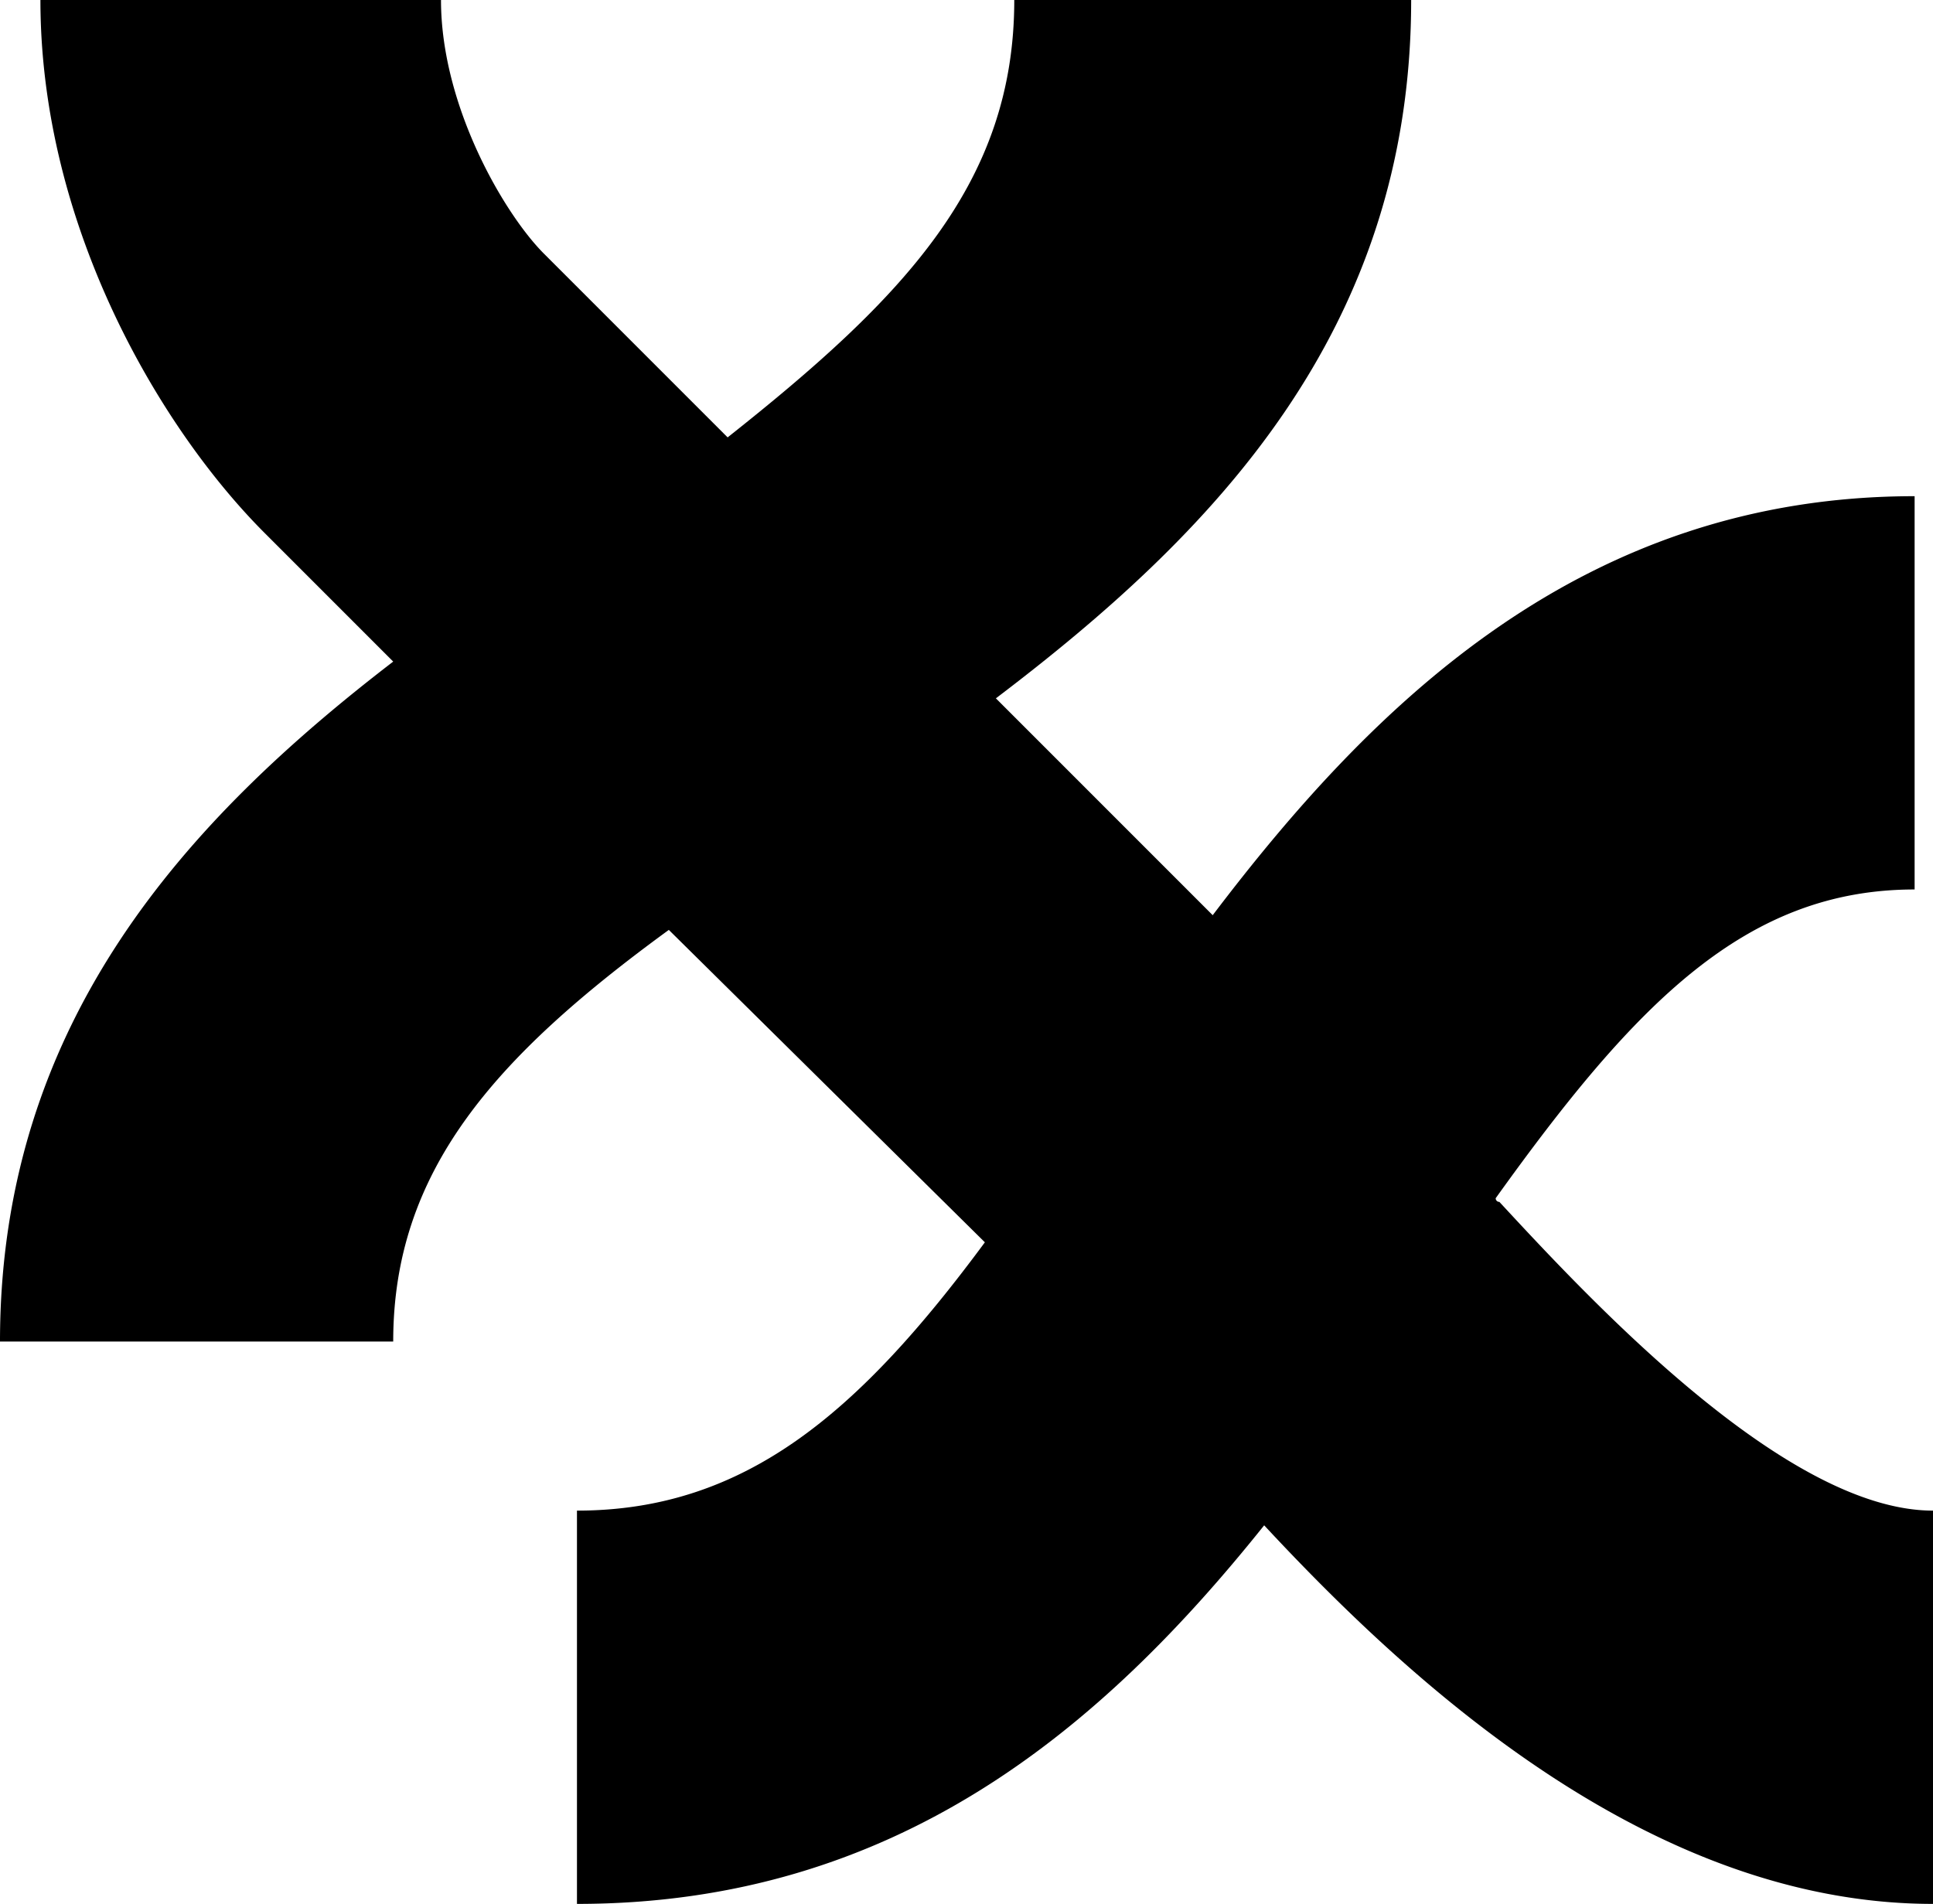
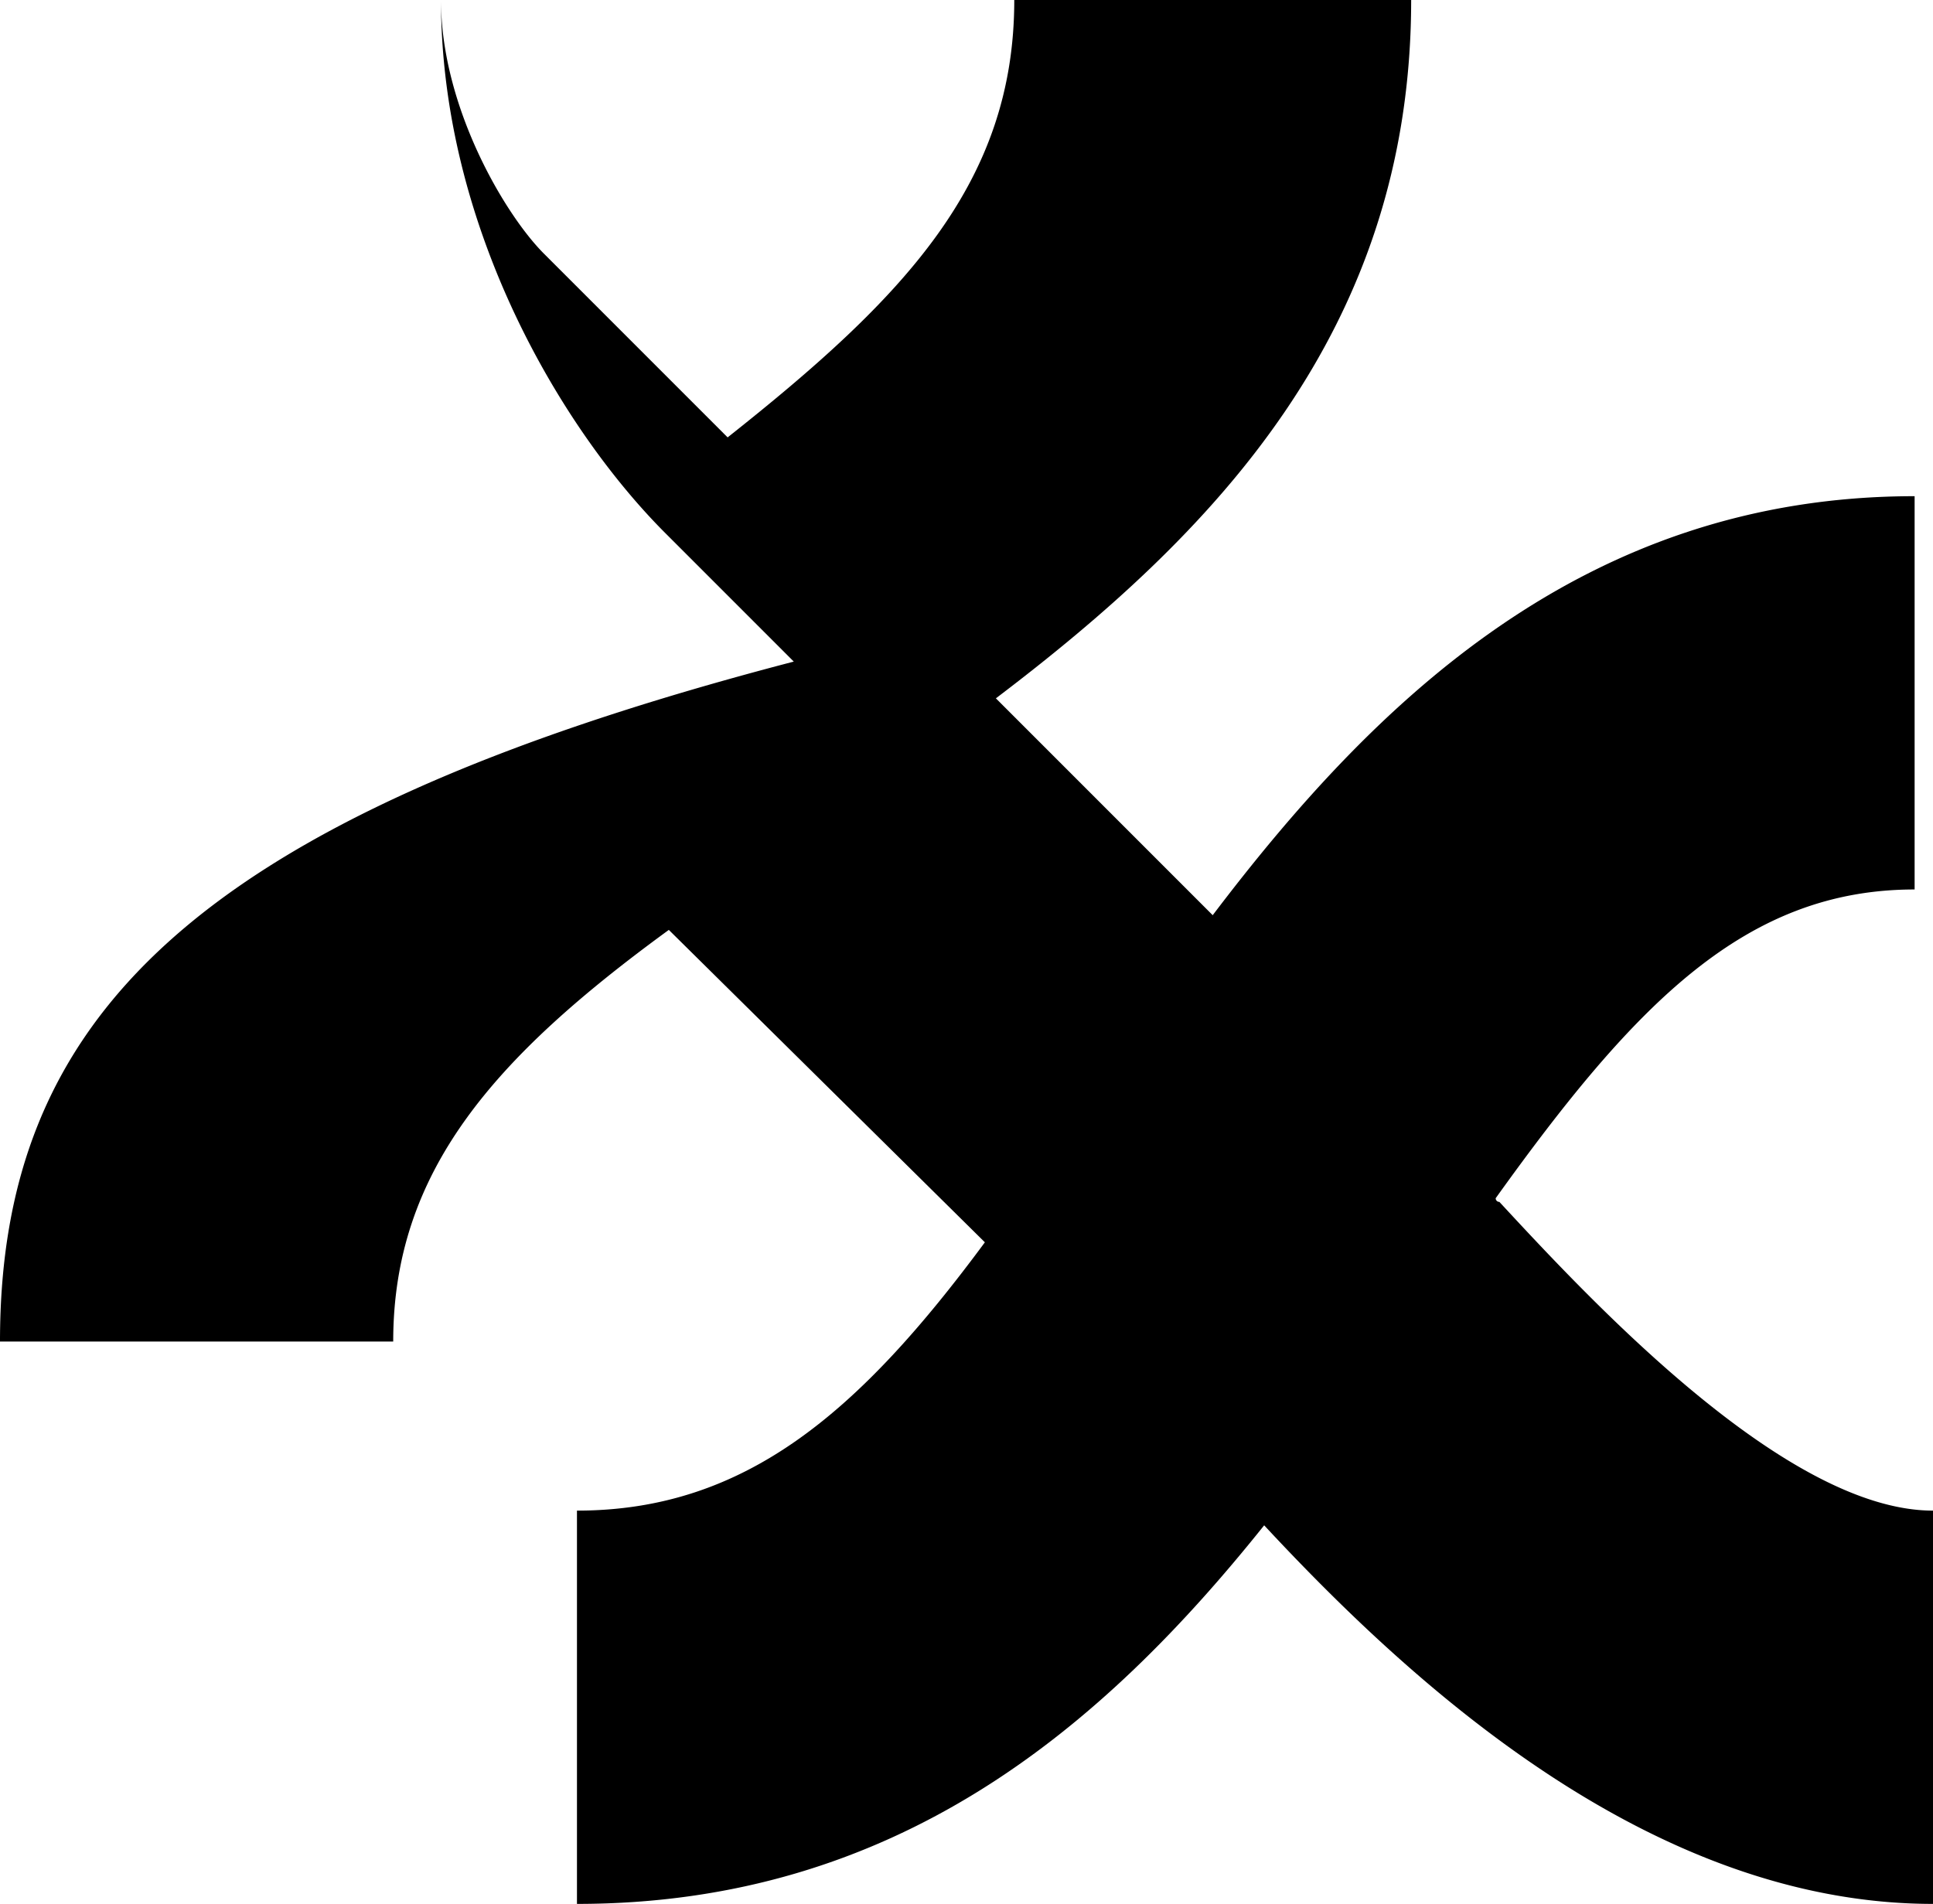
<svg xmlns="http://www.w3.org/2000/svg" data-name="exxeta superzeichen" height="199" id="exxeta_superzeichen" viewBox="0 0 202 199" width="202">
-   <path d="M156.684,125.624a.376.376,0,0,1-.384-.384c14.593-20.361,26.114-32.27,43.779-32.27V51.863c-34.563,0-56.452,21.513-73.35,43.795l-22.658-22.666C126.477,55.989,147.468,34.794,147.468,0H105.992c0,19.146-11.521,31.118-29.954,45.716L56.837,26.508C52.751,22.42,46.084,11.141,46.084,0H4.224c0,23.819,12.673,44.948,23.426,55.705l13.441,13.446C19.586,85.67,0,106.799,0,140.222H41.091c0-17.763,10.499-29.676,28.802-43.027L102.92,129.849c-13.057,17.672-24.962,28.044-42.627,28.044V199c33.411,0,54.916-18.44,71.814-39.57C147.468,175.95,172.43,199,202,199V157.894C186.639,157.894,166.285,135.996,156.684,125.624Z" />
+   <path d="M156.684,125.624a.376.376,0,0,1-.384-.384c14.593-20.361,26.114-32.27,43.779-32.27V51.863c-34.563,0-56.452,21.513-73.35,43.795l-22.658-22.666C126.477,55.989,147.468,34.794,147.468,0H105.992c0,19.146-11.521,31.118-29.954,45.716L56.837,26.508C52.751,22.42,46.084,11.141,46.084,0c0,23.819,12.673,44.948,23.426,55.705l13.441,13.446C19.586,85.67,0,106.799,0,140.222H41.091c0-17.763,10.499-29.676,28.802-43.027L102.92,129.849c-13.057,17.672-24.962,28.044-42.627,28.044V199c33.411,0,54.916-18.44,71.814-39.57C147.468,175.95,172.43,199,202,199V157.894C186.639,157.894,166.285,135.996,156.684,125.624Z" />
</svg>